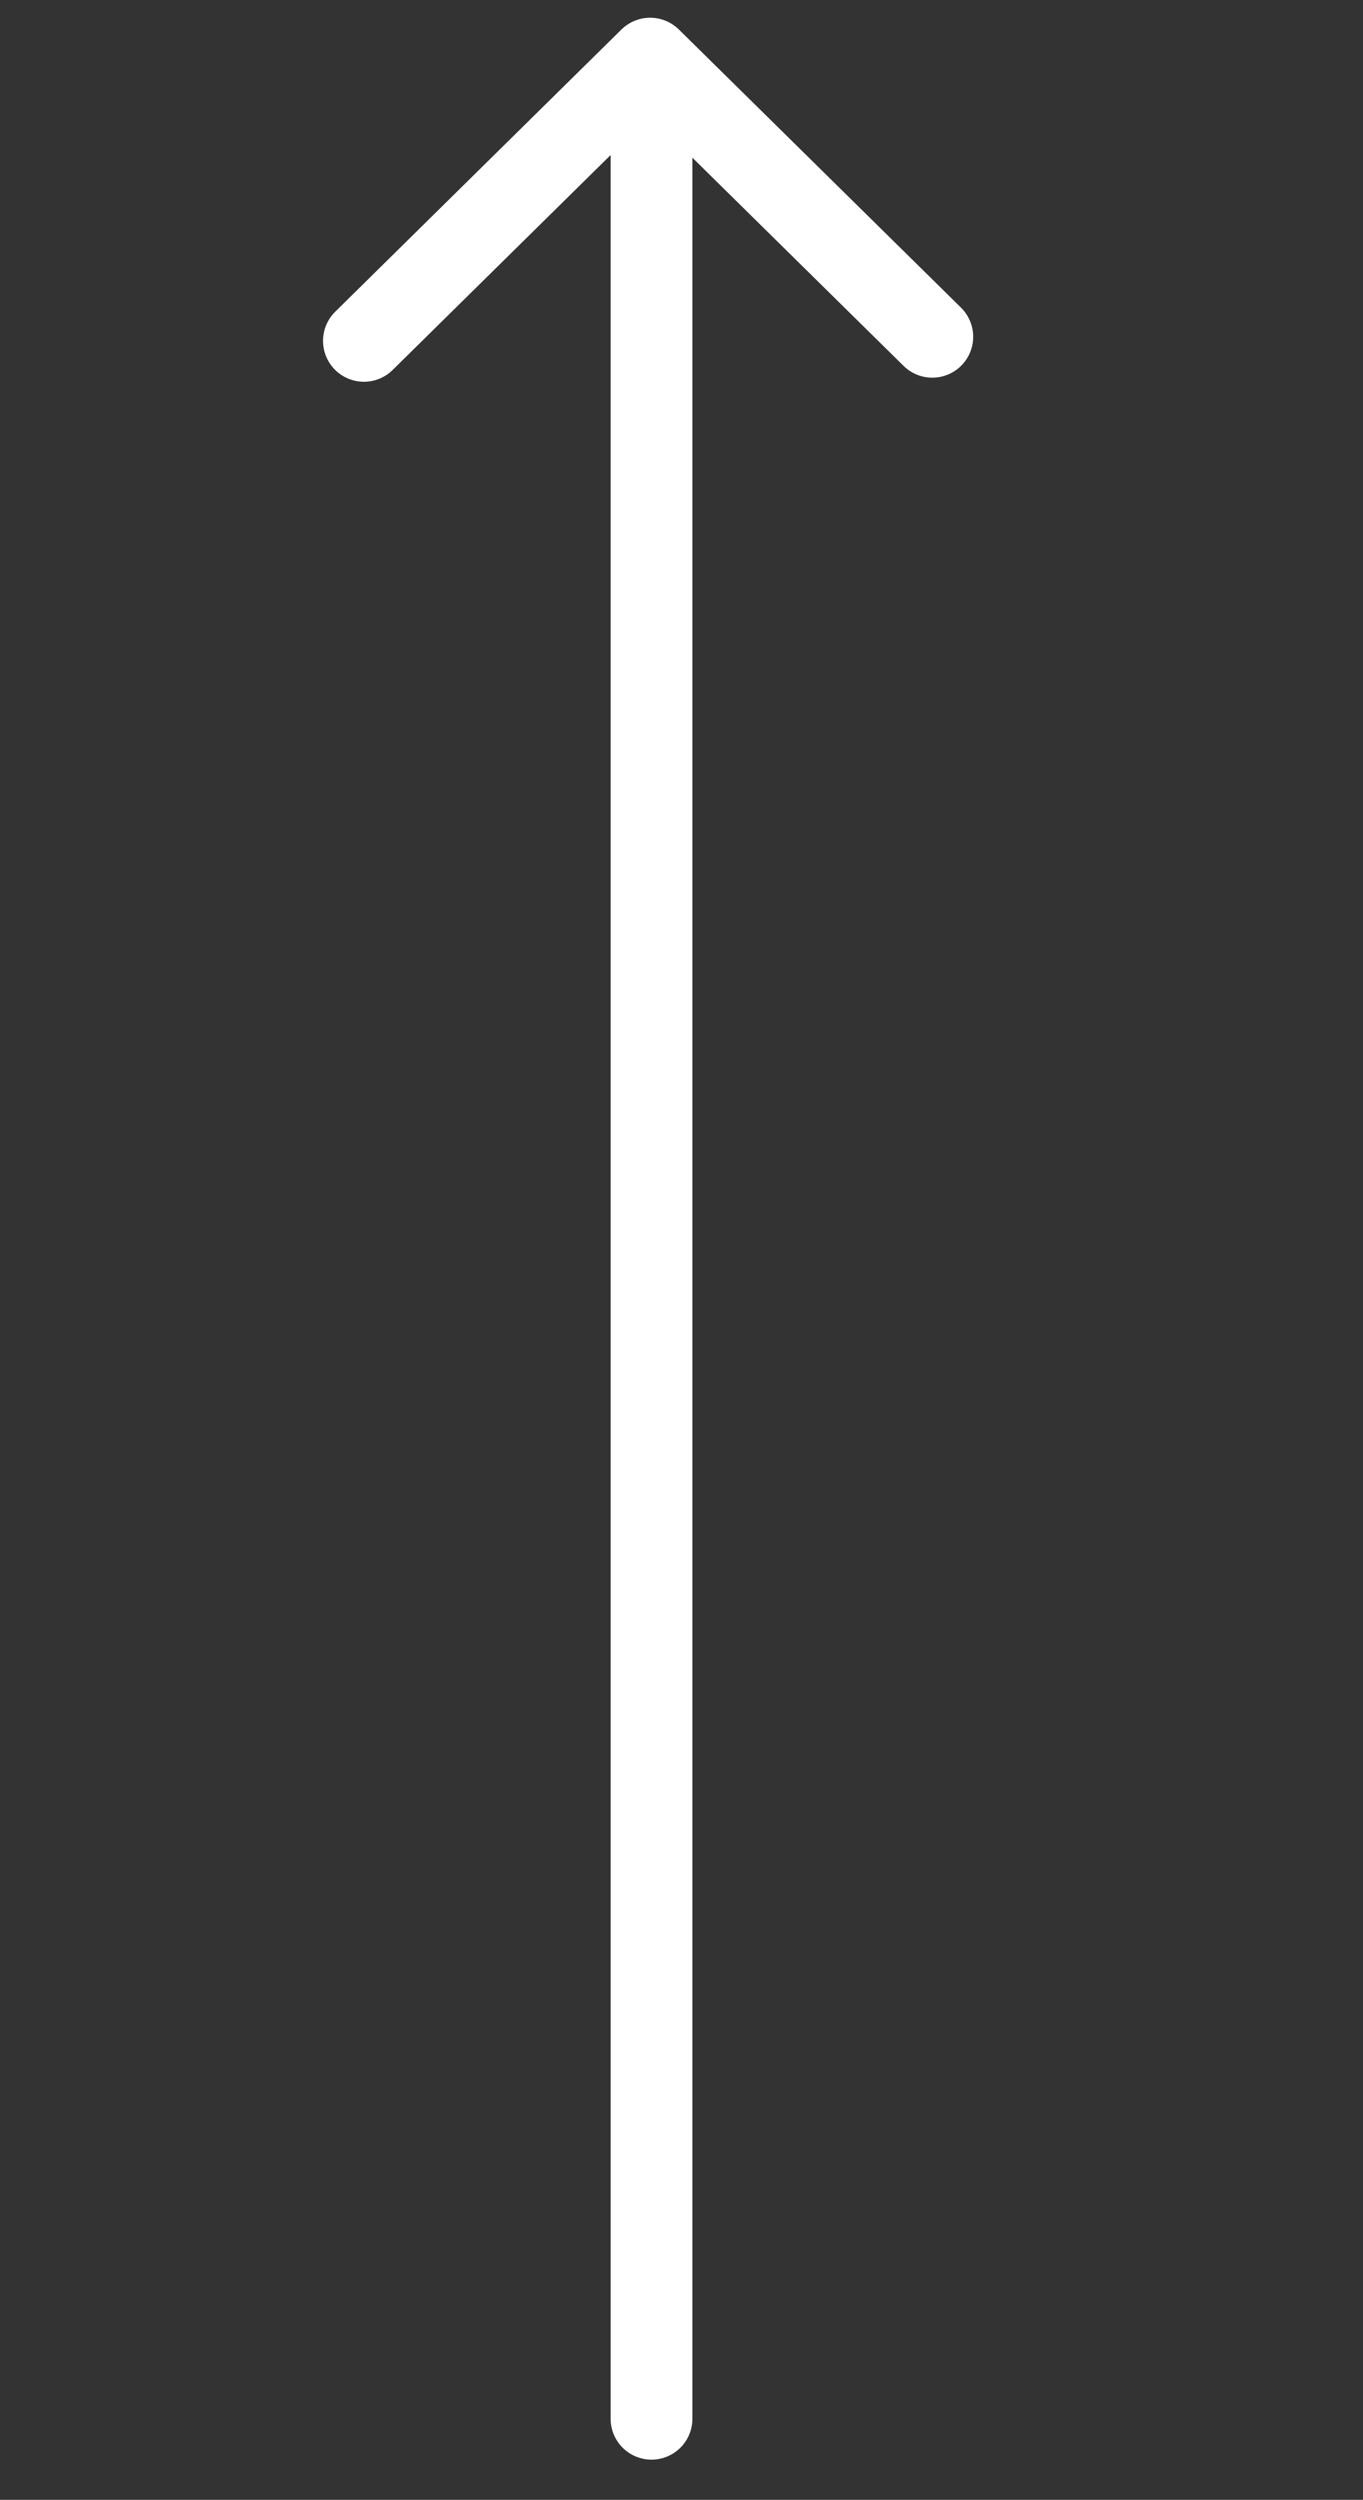
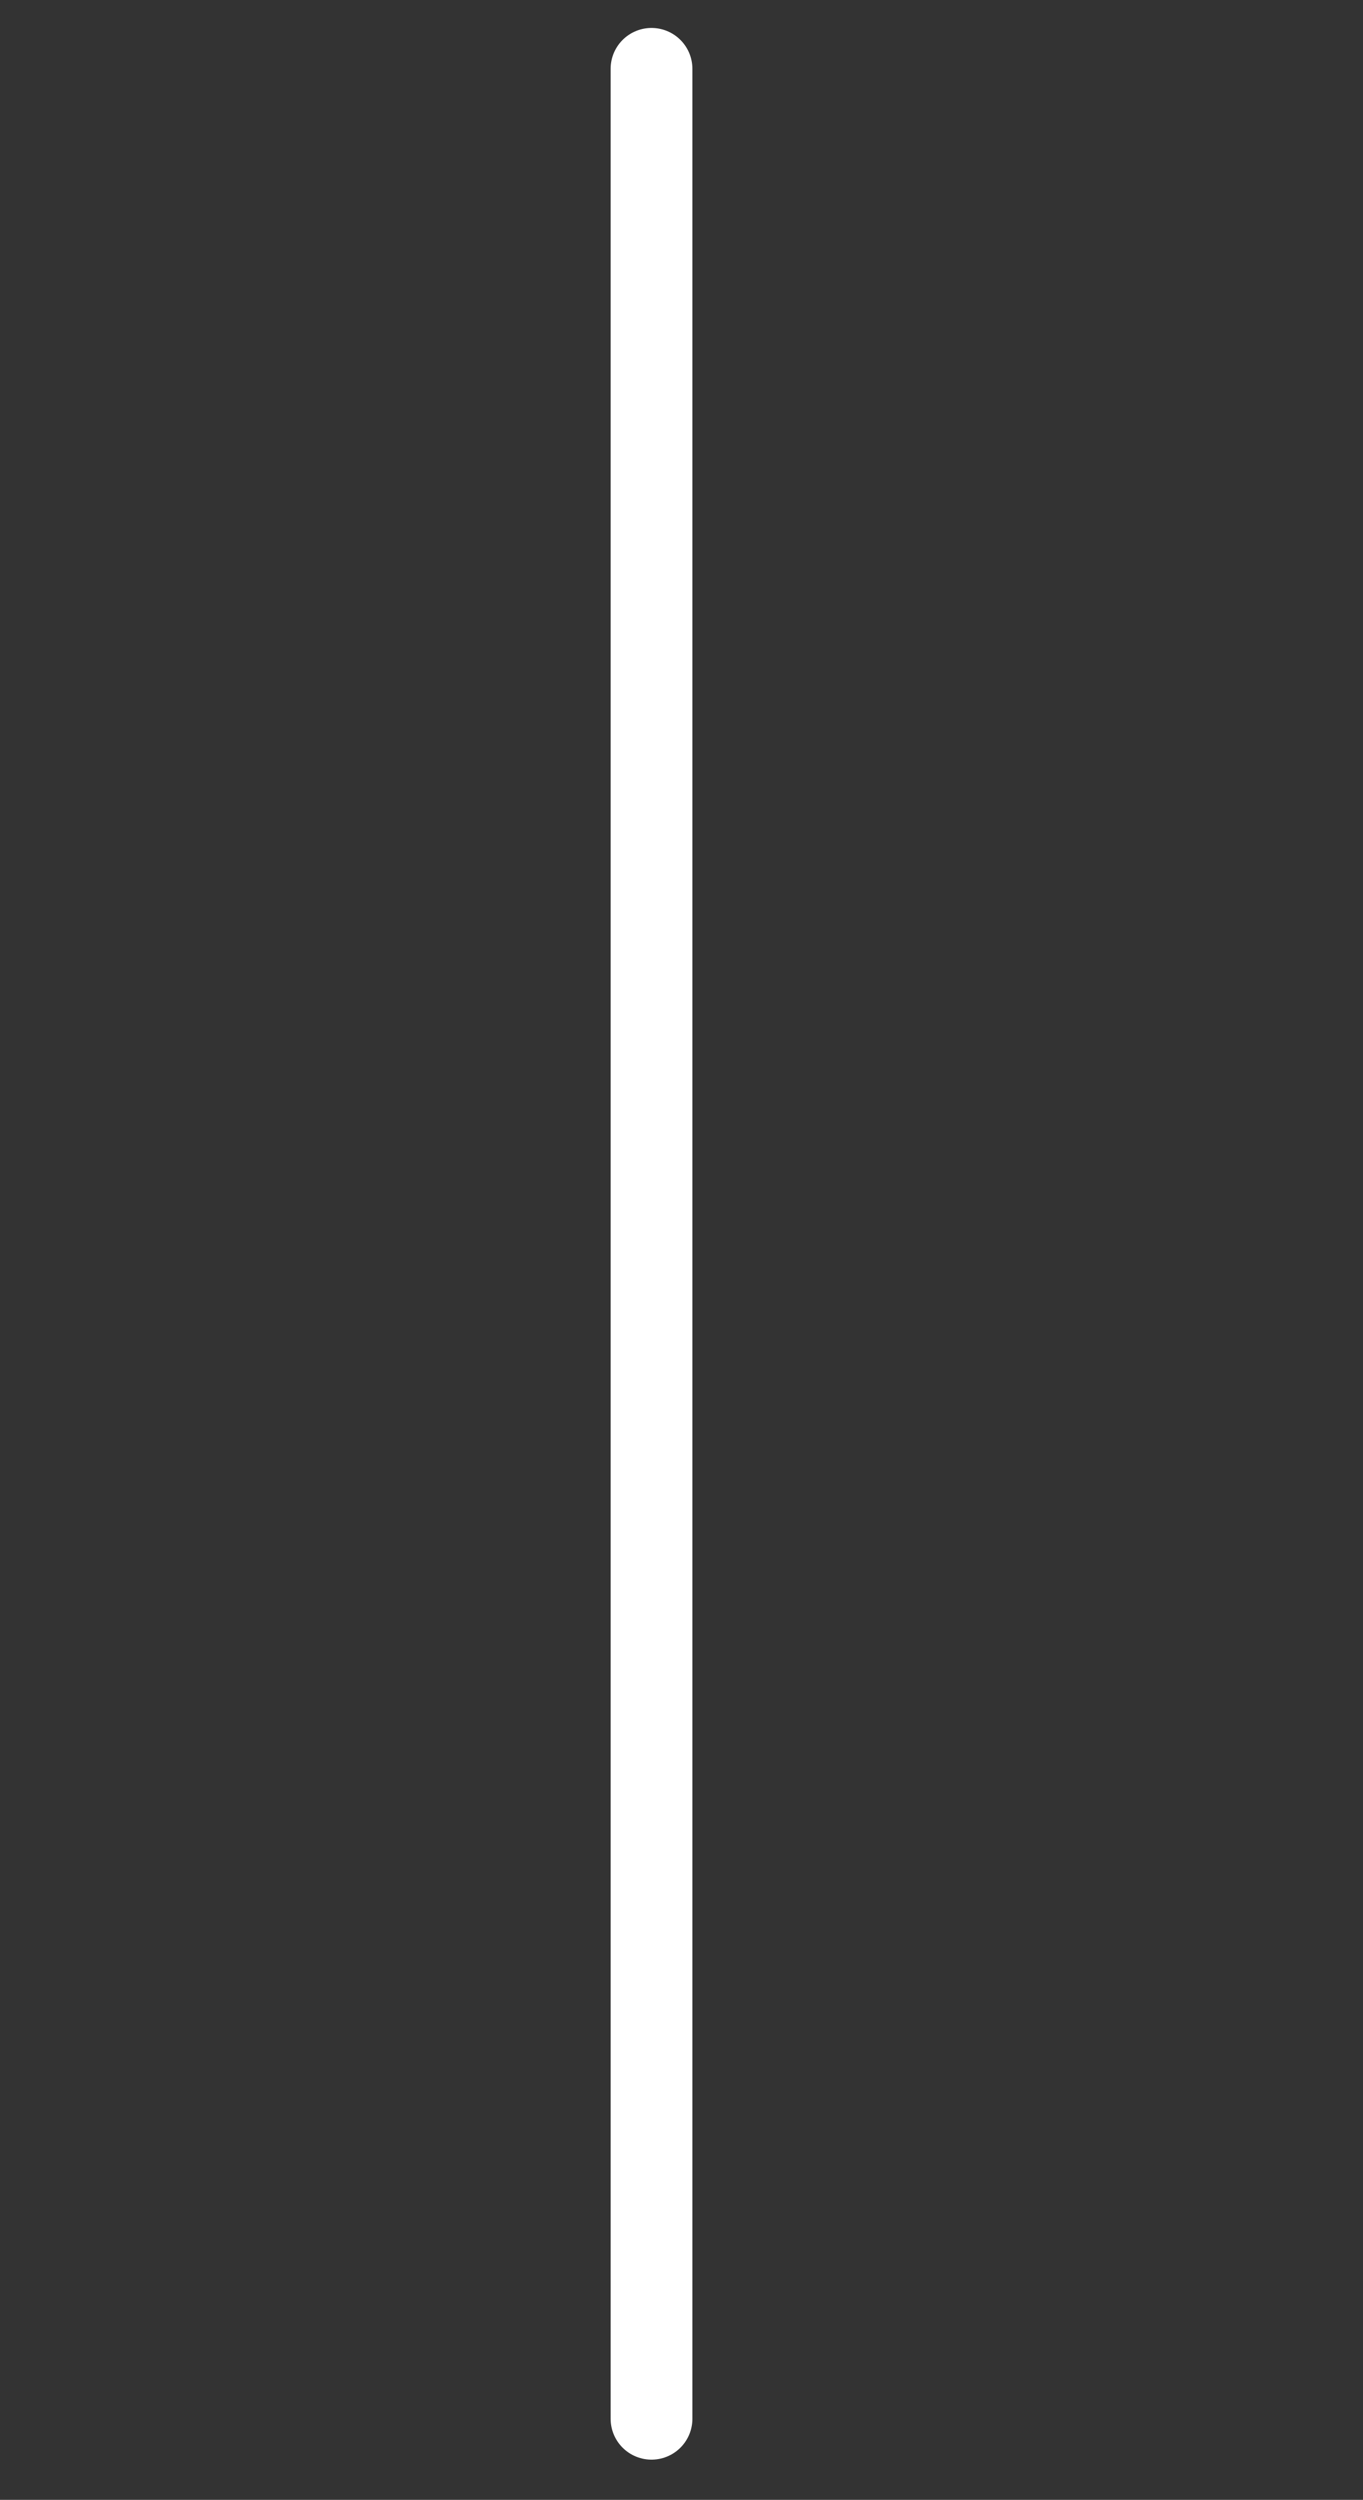
<svg xmlns="http://www.w3.org/2000/svg" version="1.1" id="图层_1" x="0px" y="0px" viewBox="0 0 200 366.7" style="enable-background:new 0 0 200 366.7;" xml:space="preserve">
  <rect x="0" y="0" width="200" height="366.7" fill="#333333" stroke="none" />
  <style type="text/css">
	.st0{fill:none;stroke:#FFFFFF;stroke-width:12;stroke-linecap:round;stroke-linejoin:round;stroke-miterlimit:10;}
	.st1{fill:none;stroke:#FFFFFF;stroke-width:12;stroke-linecap:round;stroke-miterlimit:10;}
</style>
-   <polyline class="st0" points="53.4,50 95.4,8.6 136.8,49.4 " />
  <line class="st1" x1="95.6" y1="10.1" x2="95.6" y2="354.8" />
</svg>